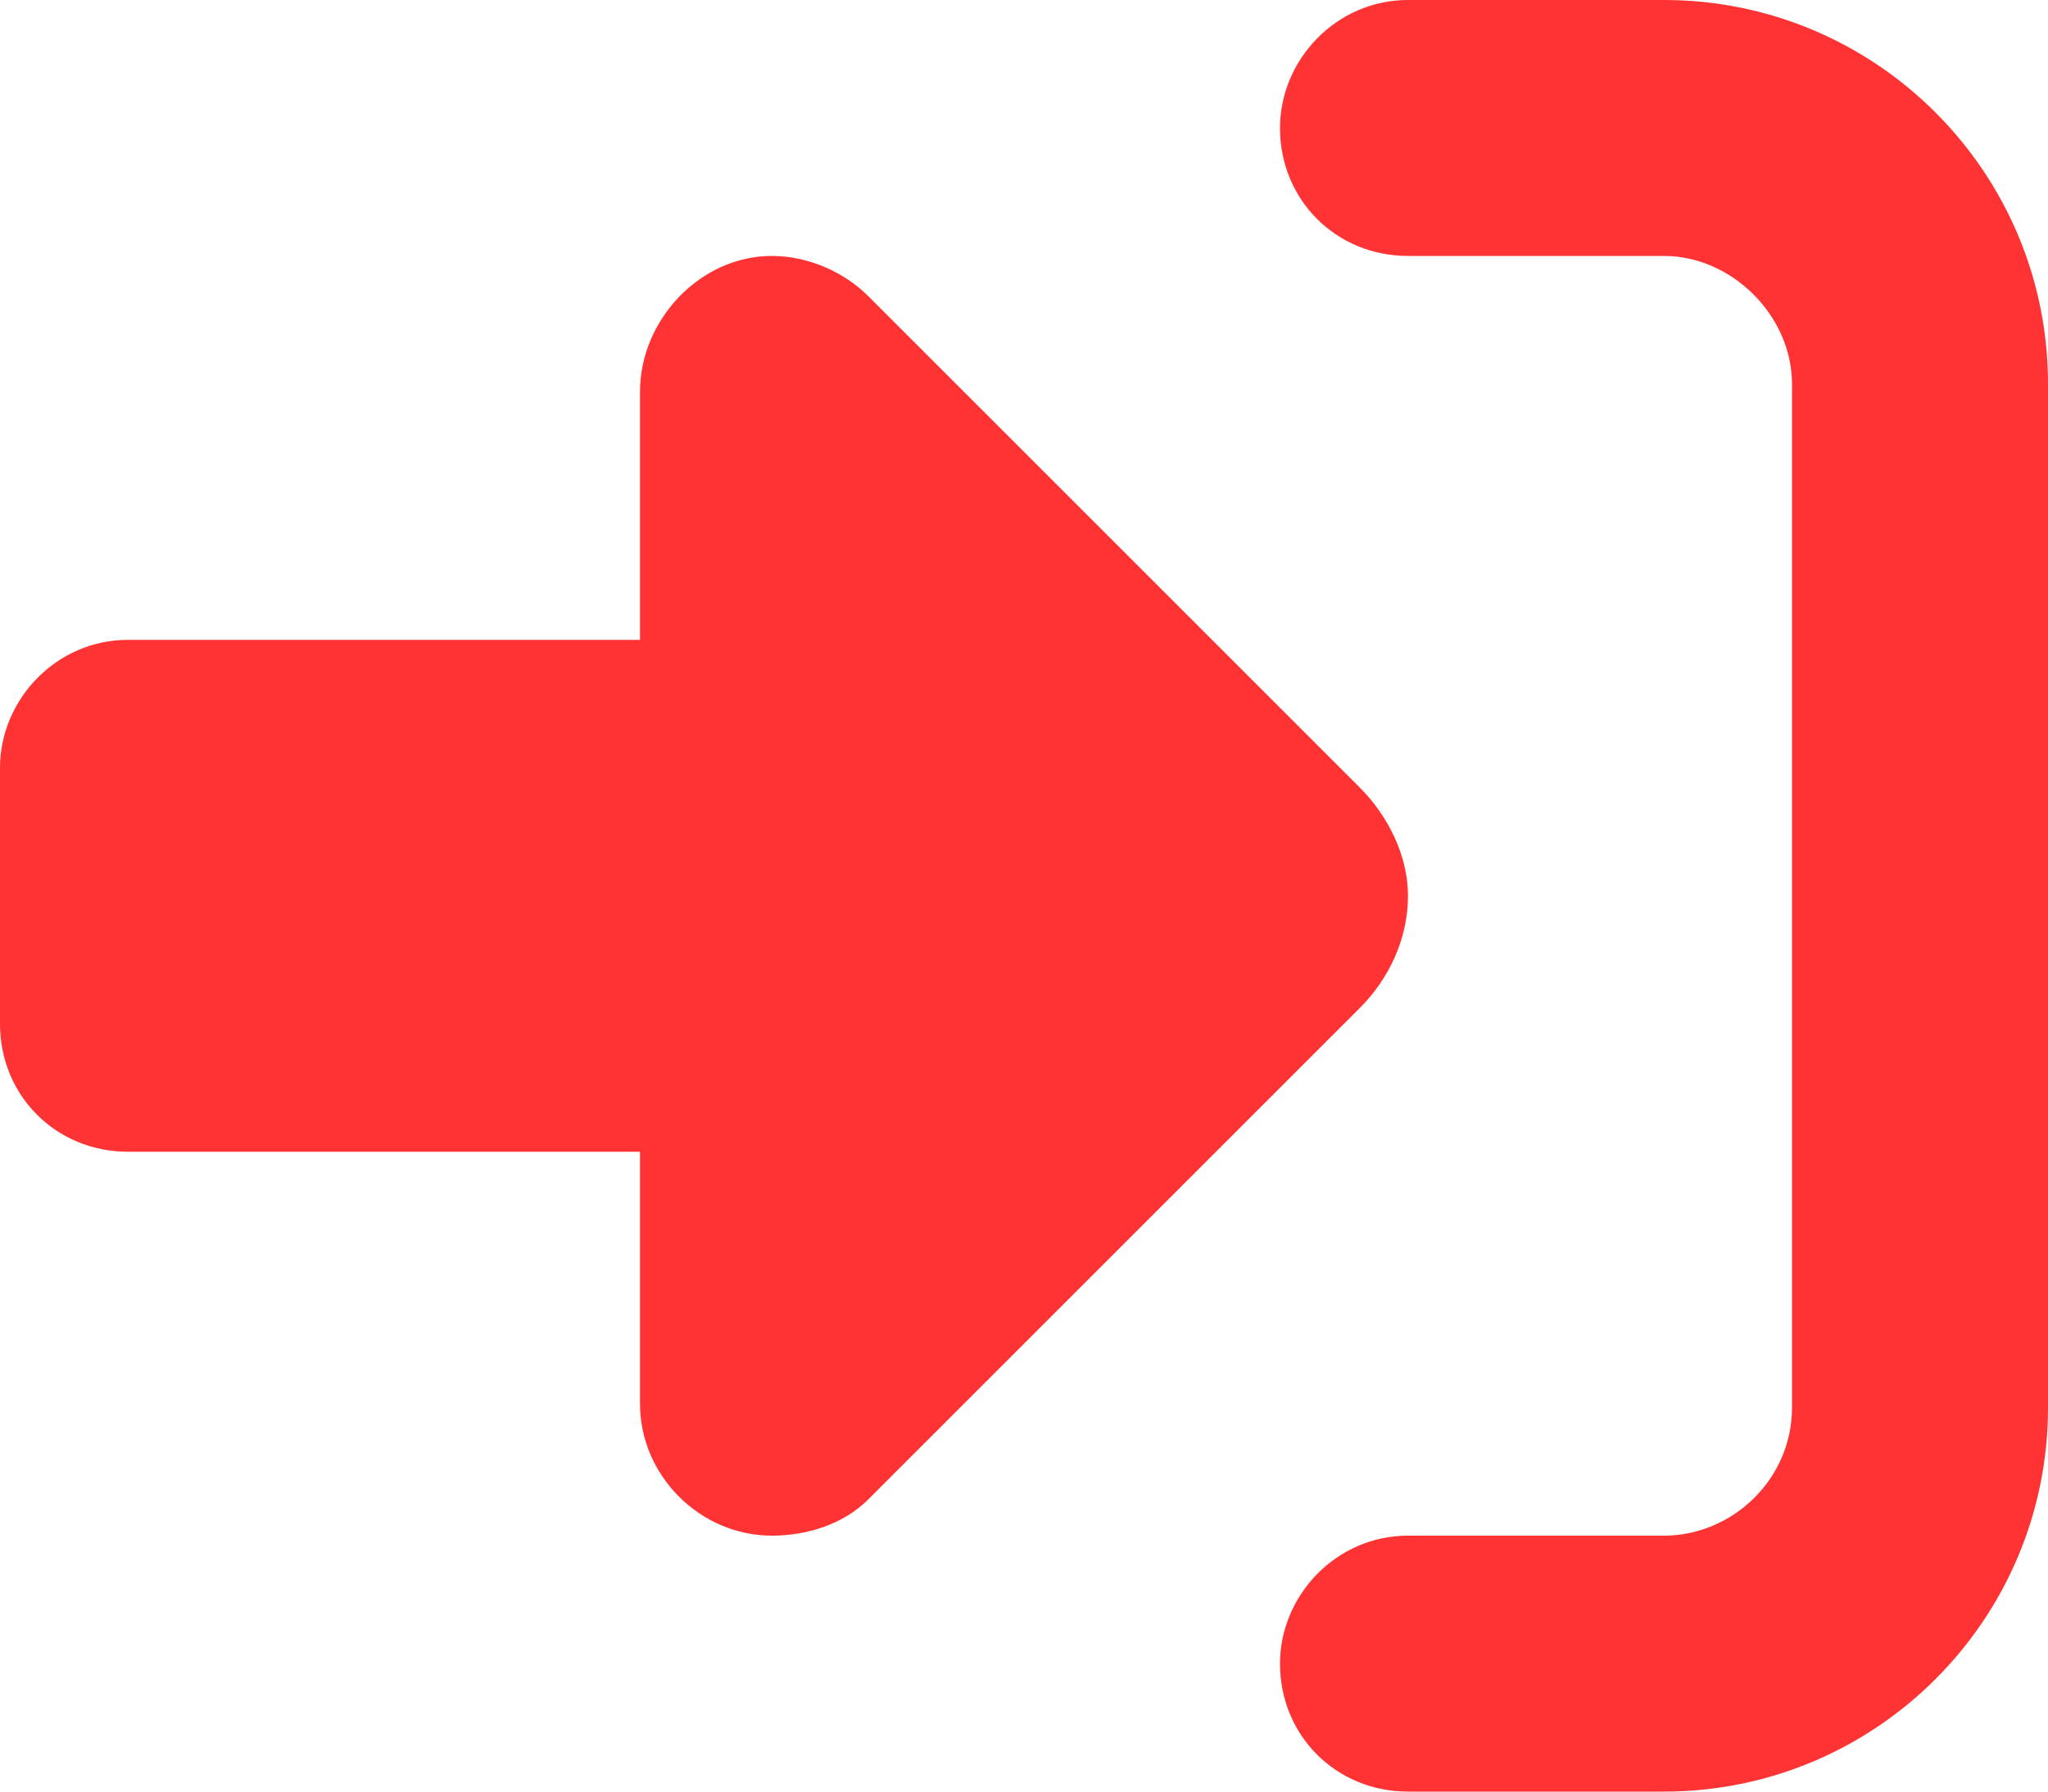
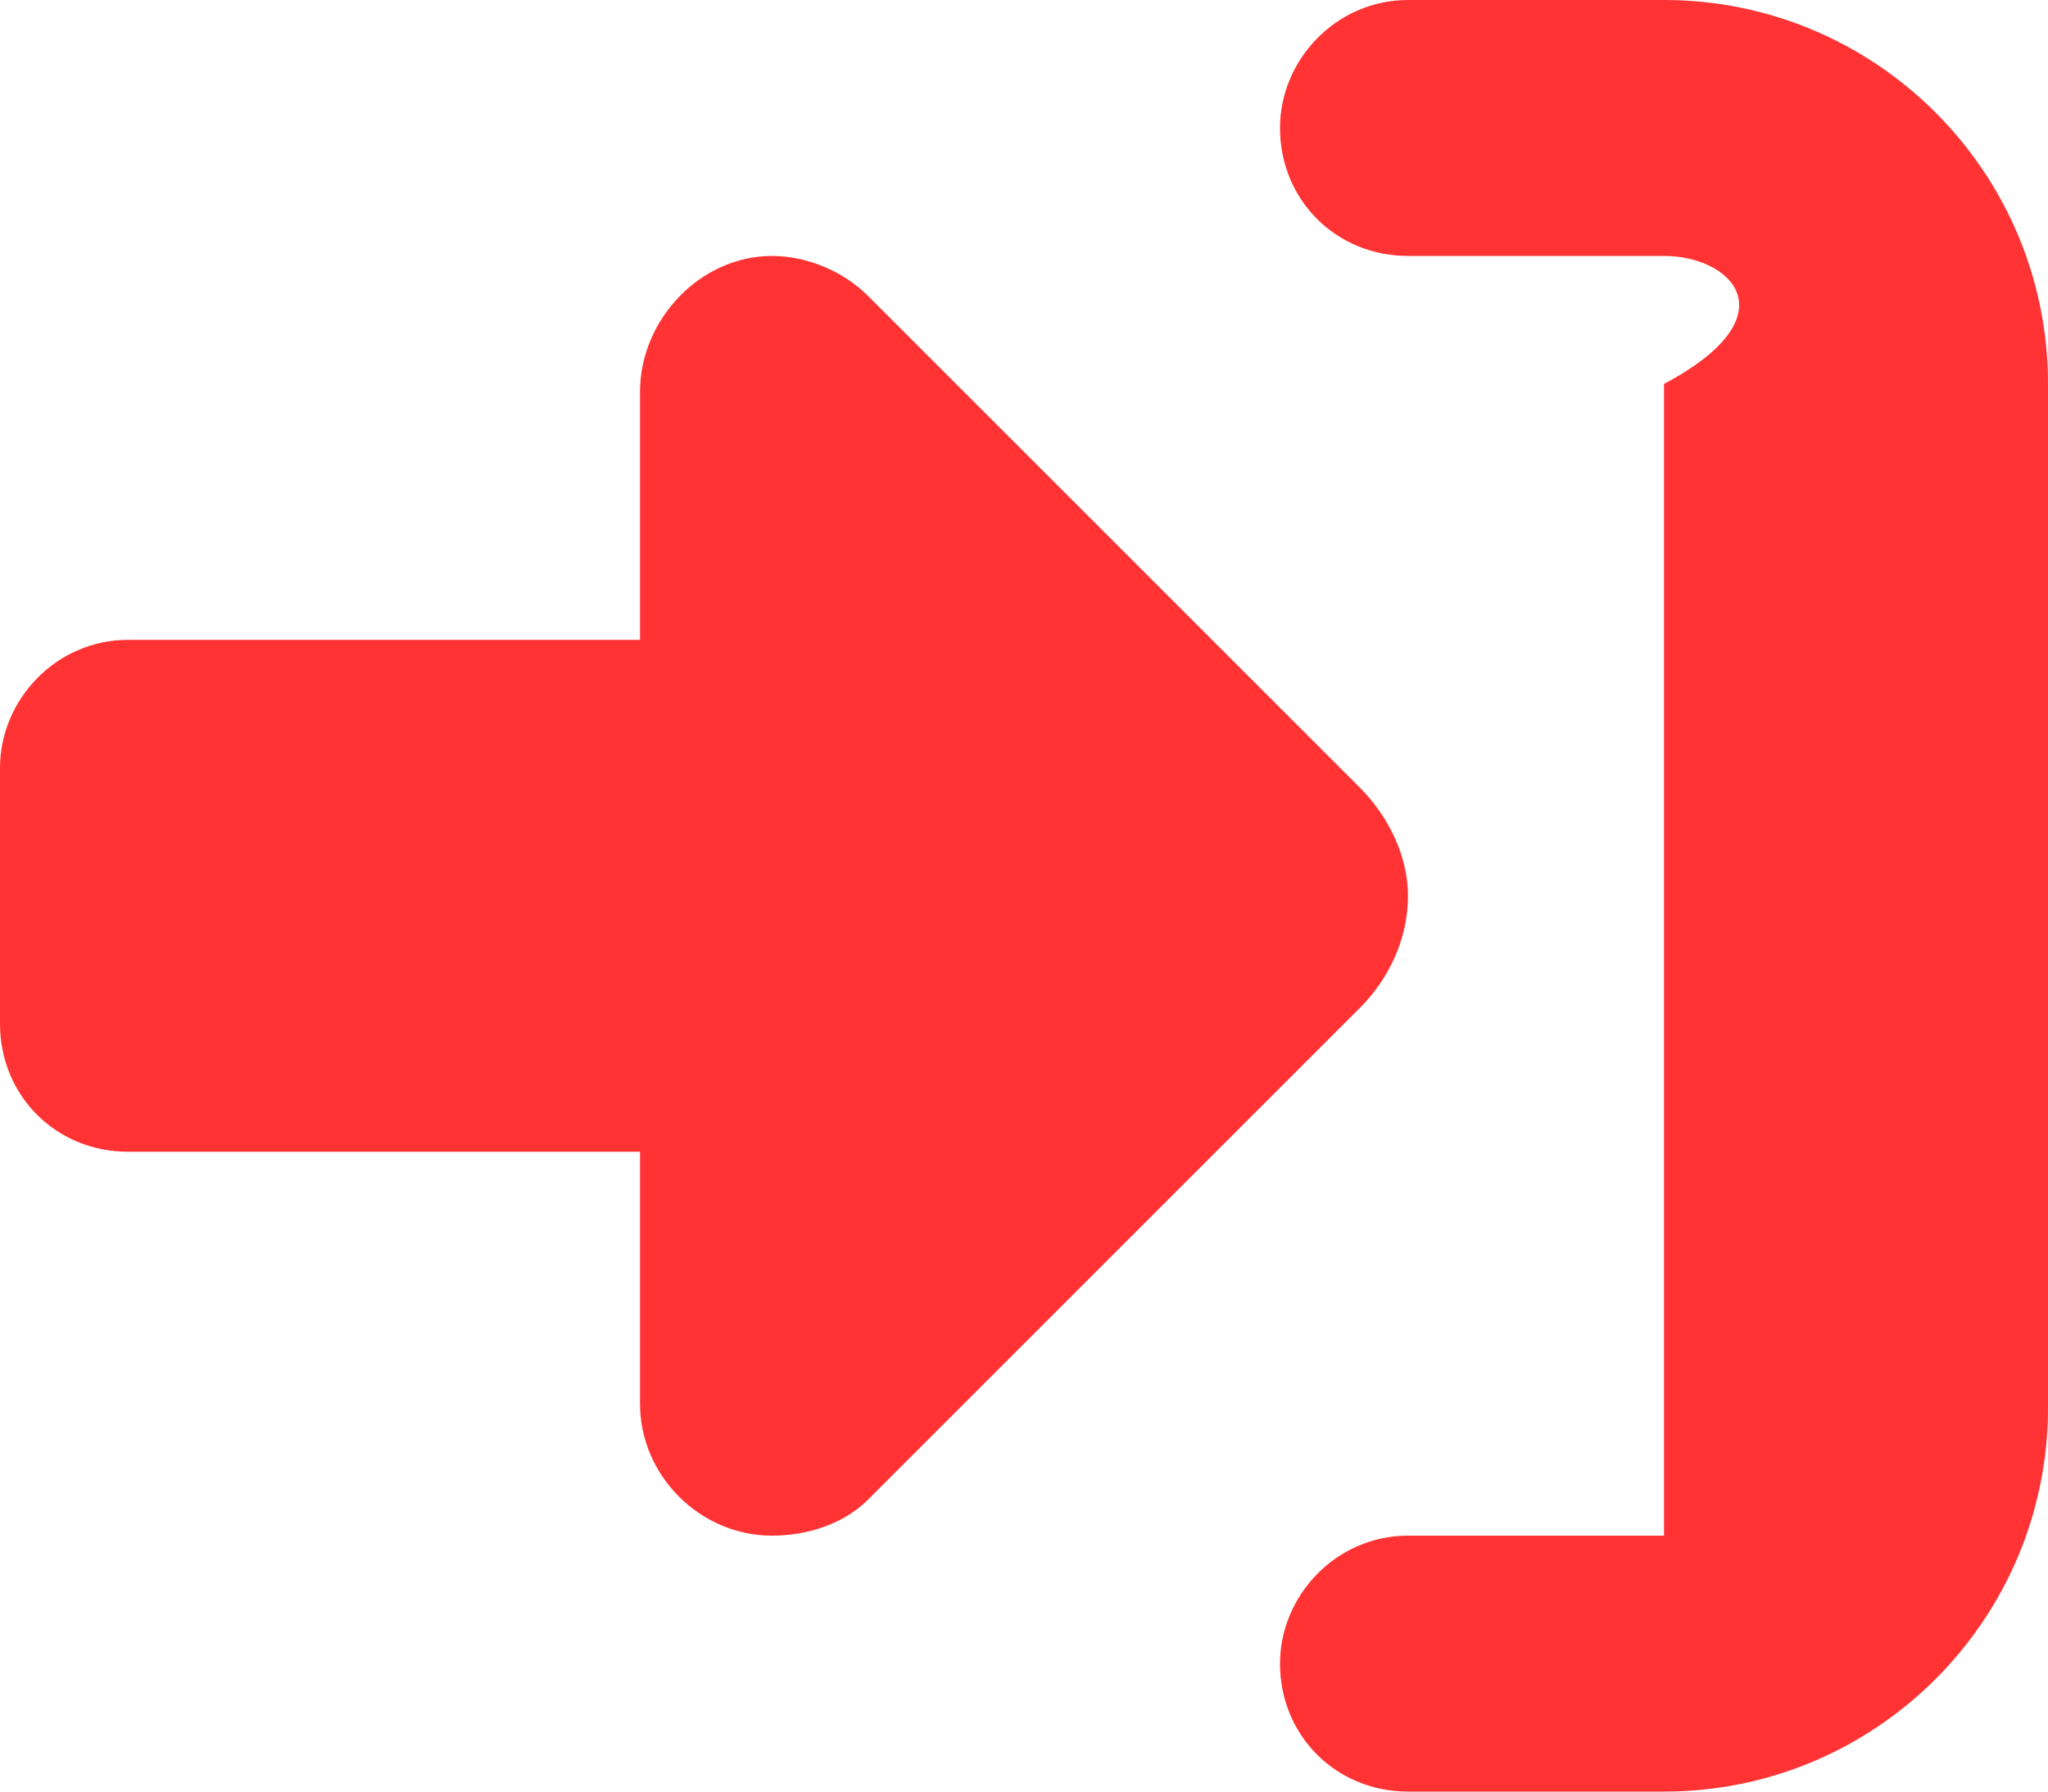
<svg xmlns="http://www.w3.org/2000/svg" width="16" height="14" viewBox="0 0 16 14" fill="none">
-   <path d="M6.781 2.312L10.625 6.156C10.844 6.375 11 6.688 11 7C11 7.344 10.844 7.656 10.625 7.875L6.781 11.719C6.594 11.906 6.312 12 6.031 12C5.469 12 5 11.531 5 10.969V9H1C0.438 9 0 8.562 0 8V6C0 5.469 0.438 5 1 5H5V3.062C5 2.5 5.469 2 6.031 2C6.312 2 6.594 2.125 6.781 2.312ZM11 12H13C13.531 12 14 11.562 14 11V3C14 2.469 13.531 2 13 2H11C10.438 2 10 1.562 10 1C10 0.469 10.438 0 11 0H13C14.656 0 16 1.344 16 3V11C16 12.656 14.656 14 13 14H11C10.438 14 10 13.562 10 13C10 12.469 10.438 12 11 12Z" fill="#FF3333" />
+   <path d="M6.781 2.312L10.625 6.156C10.844 6.375 11 6.688 11 7C11 7.344 10.844 7.656 10.625 7.875L6.781 11.719C6.594 11.906 6.312 12 6.031 12C5.469 12 5 11.531 5 10.969V9H1C0.438 9 0 8.562 0 8V6C0 5.469 0.438 5 1 5H5V3.062C5 2.5 5.469 2 6.031 2C6.312 2 6.594 2.125 6.781 2.312ZM11 12H13V3C14 2.469 13.531 2 13 2H11C10.438 2 10 1.562 10 1C10 0.469 10.438 0 11 0H13C14.656 0 16 1.344 16 3V11C16 12.656 14.656 14 13 14H11C10.438 14 10 13.562 10 13C10 12.469 10.438 12 11 12Z" fill="#FF3333" />
</svg>